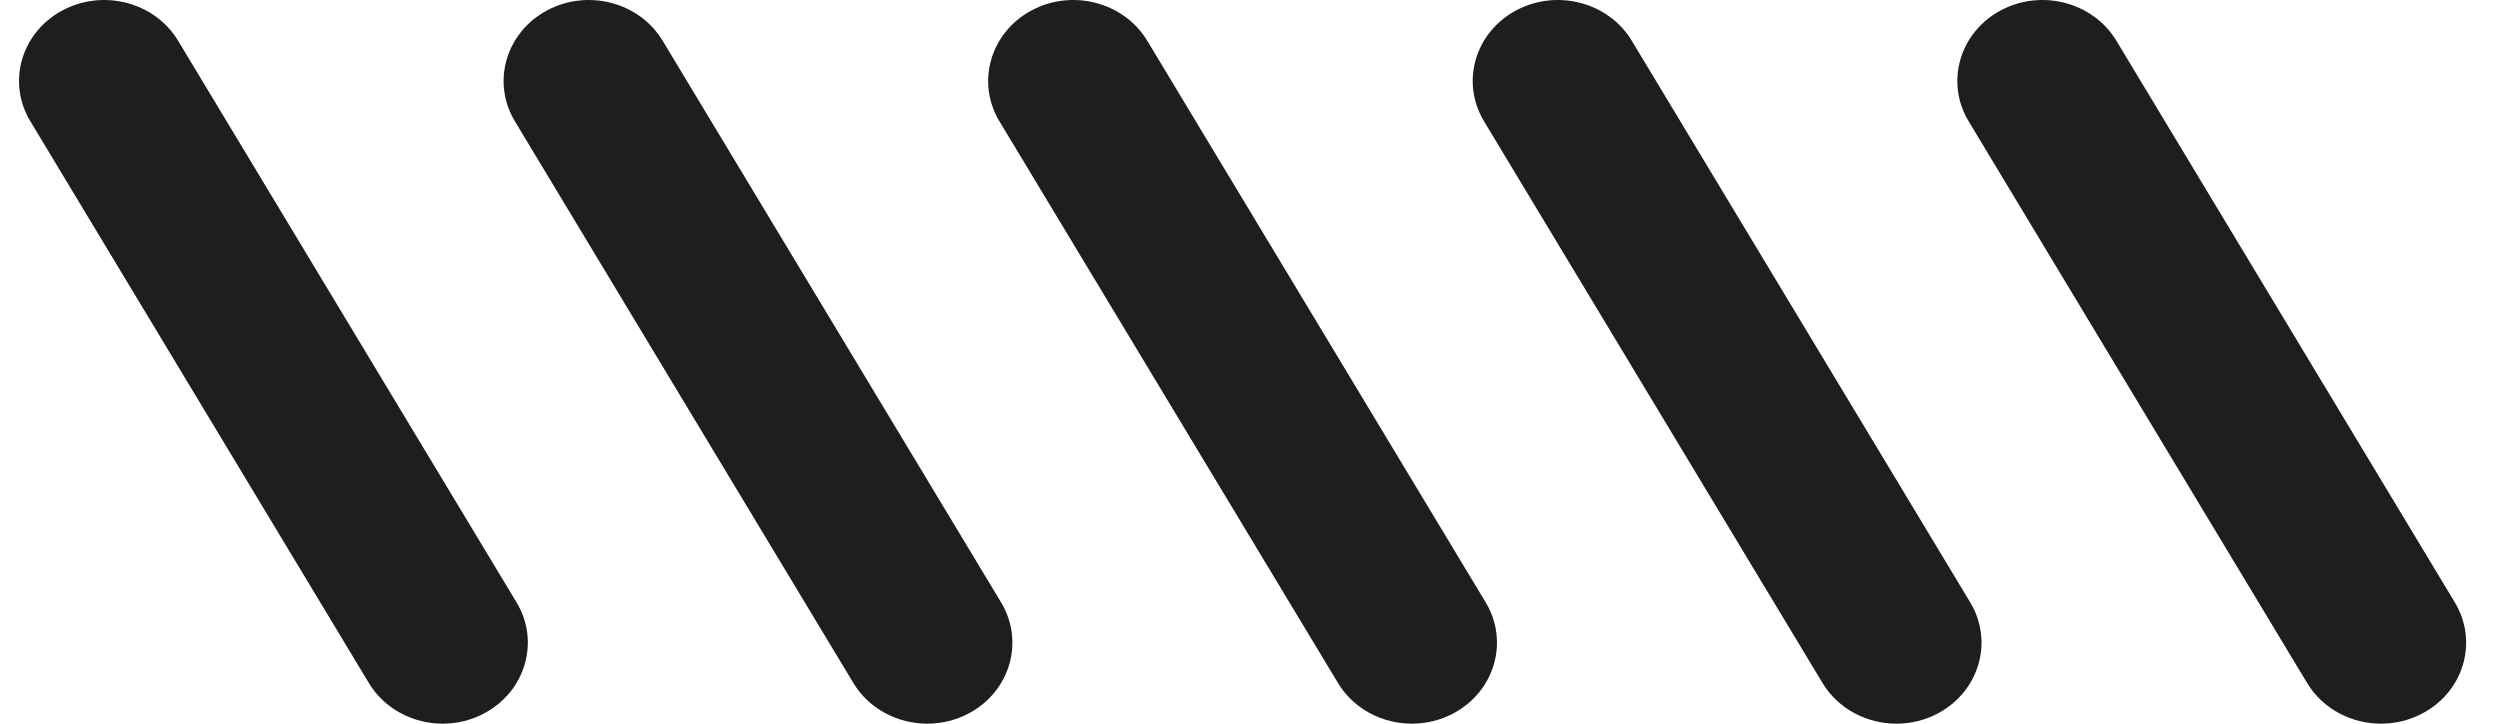
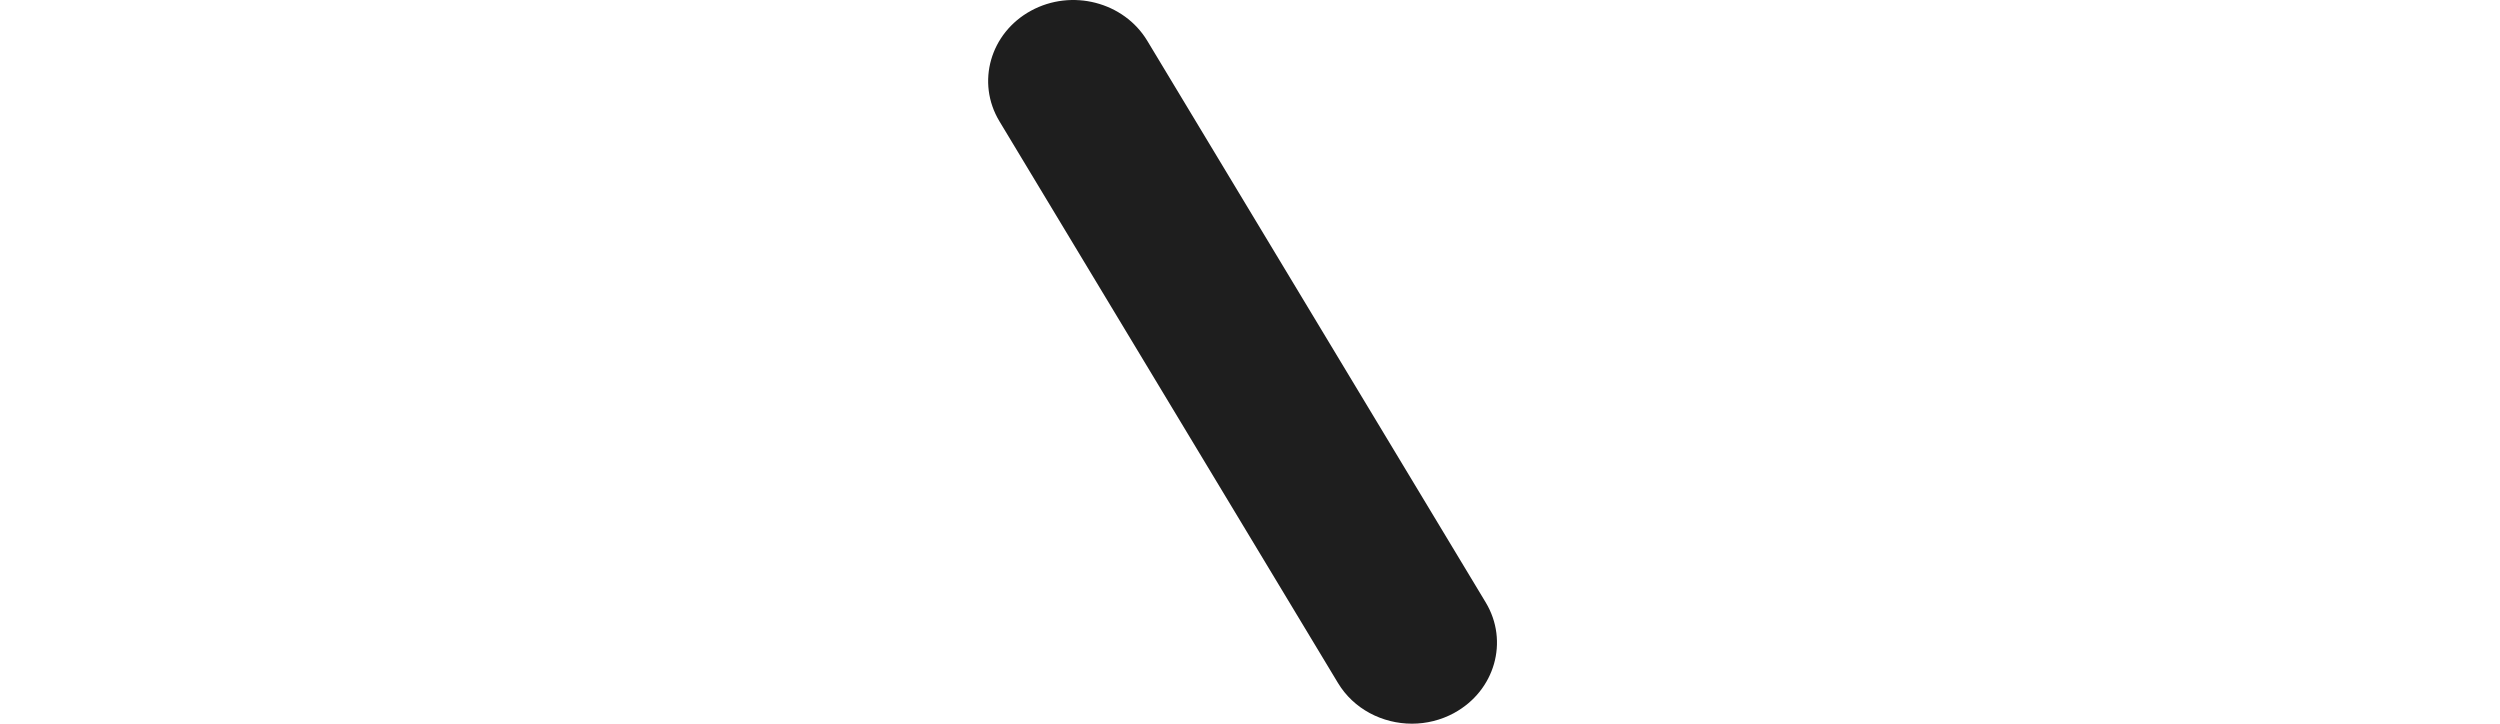
<svg xmlns="http://www.w3.org/2000/svg" width="38" height="11" viewBox="0 0 38 11" fill="none">
  <g clip-path="url(#clip0_386_160)">
-     <path d="M7.372 10.837C7.169 10.947 6.948 11 6.73 11C6.282 11 5.845 10.778 5.606 10.381L0.461 1.843C0.105 1.253 0.32 0.501 0.94 0.163C1.56 -0.174 2.351 0.029 2.707 0.619L7.852 9.157C8.207 9.746 7.992 10.499 7.372 10.836" fill="#1E1E1E" />
-     <path d="M14.738 10.837C14.535 10.947 14.314 11 14.096 11C13.647 11 13.21 10.778 12.971 10.381L7.826 1.843C7.471 1.253 7.686 0.501 8.306 0.163C8.926 -0.175 9.717 0.03 10.072 0.619L15.217 9.157C15.572 9.747 15.358 10.499 14.738 10.837Z" fill="#1E1E1E" />
    <path d="M22.104 10.837C21.901 10.947 21.68 11 21.462 11C21.013 11 20.576 10.778 20.337 10.381L15.191 1.843C14.836 1.253 15.051 0.501 15.671 0.163C16.291 -0.175 17.082 0.03 17.438 0.619L22.583 9.157C22.938 9.747 22.723 10.499 22.103 10.837" fill="#1E1E1E" />
-     <path d="M29.469 10.837C29.266 10.947 29.045 11 28.827 11C28.378 11 27.942 10.778 27.702 10.381L22.557 1.843C22.201 1.253 22.416 0.501 23.036 0.163C23.657 -0.175 24.447 0.03 24.803 0.619L29.948 9.157C30.303 9.747 30.088 10.499 29.468 10.837" fill="#1E1E1E" />
-     <path d="M36.834 10.837C36.632 10.947 36.41 11 36.192 11C35.744 11 35.307 10.778 35.068 10.381L29.923 1.843C29.568 1.253 29.782 0.501 30.402 0.163C31.023 -0.175 31.813 0.03 32.169 0.619L37.314 9.157C37.669 9.747 37.455 10.499 36.834 10.837Z" fill="#1E1E1E" />
  </g>
  <defs>
    <clipPath id="clip0_386_160">
      <rect width="37.197" height="11" fill="white" transform="translate(0.289)" />
    </clipPath>
  </defs>
</svg>